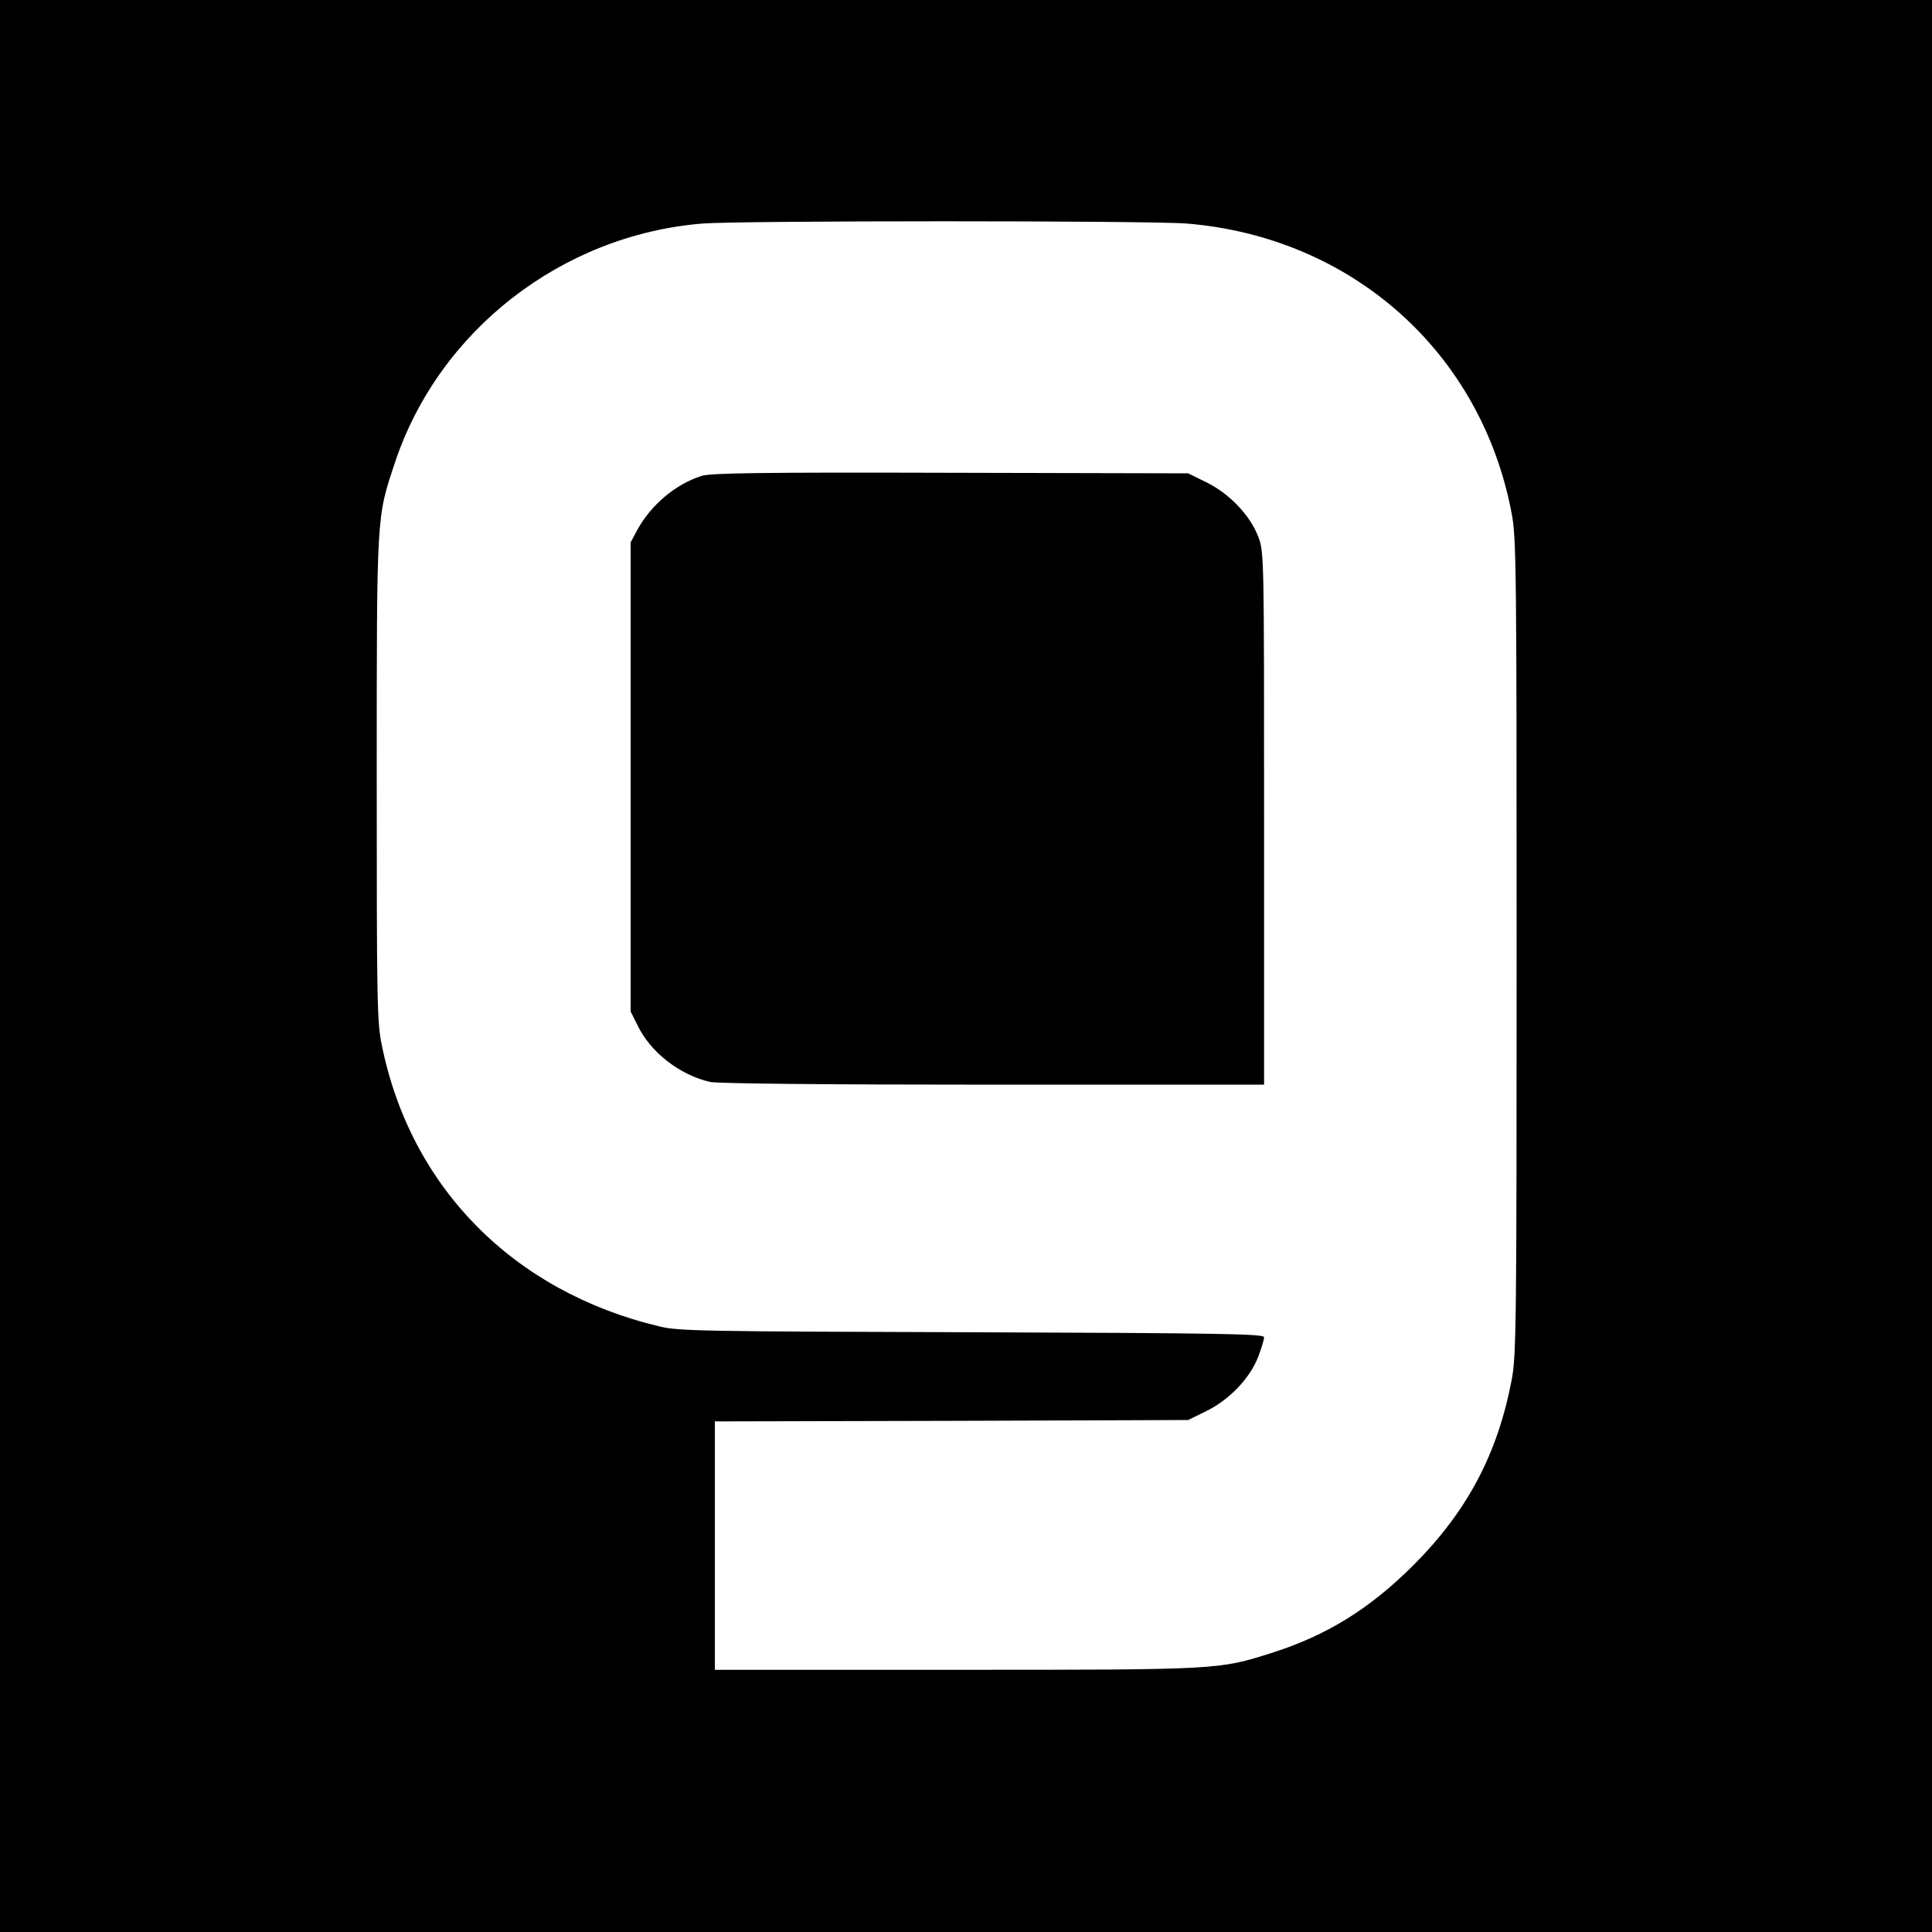
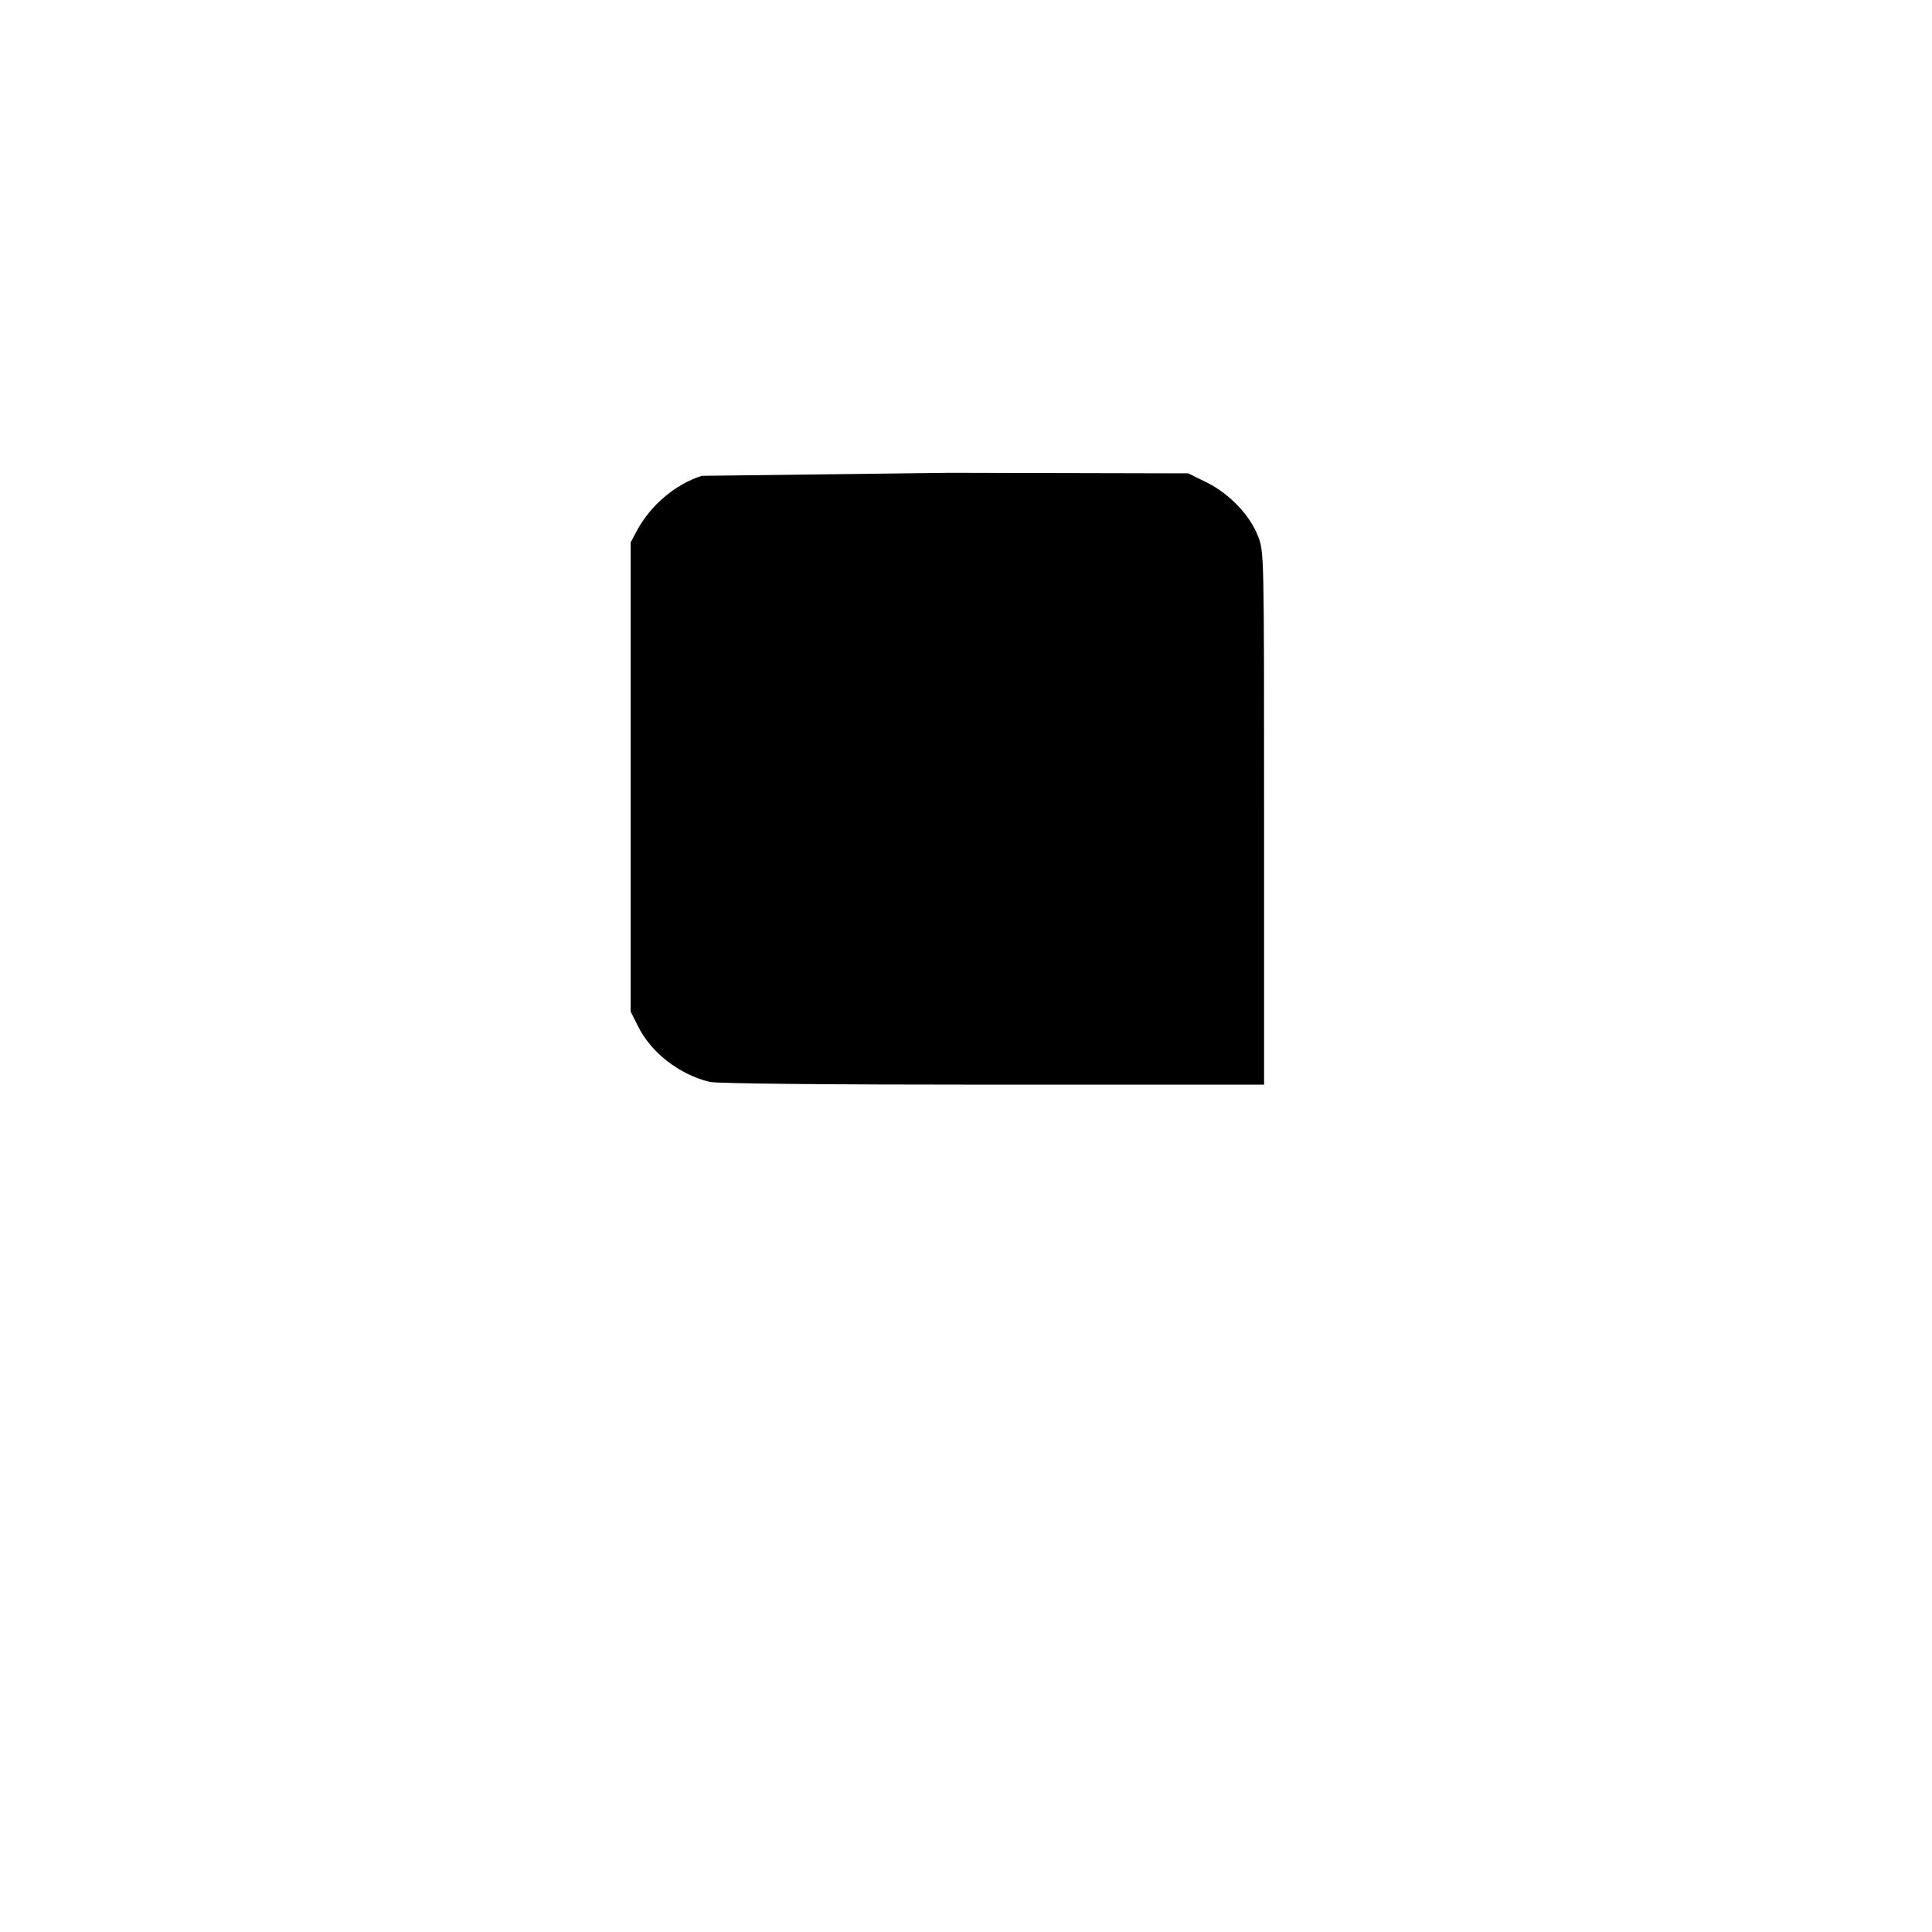
<svg xmlns="http://www.w3.org/2000/svg" version="1.0" width="700pt" height="700pt" viewBox="0 0 700 700" preserveAspectRatio="xMidYMid meet">
  <g transform="translate(0,700) scale(0.1,-0.1)" fill="#000000" stroke="none">
-     <path d="M0 3500 l0 -3500 3500 0 3500 0 0 3500 0 3500 -3500 0 -3500 0 0 -3500z m4301 2690 c599 -50 1066 -467 1176 -1050 17 -89 18 -196 18 -1570 0 -1374 -1 -1481 -18 -1570 -51 -268 -161 -476 -356 -671 -157 -157 -313 -254 -511 -317 -195 -62 -189 -62 -1147 -62 l-873 0 0 450 0 450 858 2 857 3 67 33 c83 41 158 120 187 197 12 31 21 62 21 70 0 12 -149 15 -1057 18 -975 3 -1064 4 -1133 21 -530 126 -903 504 -1007 1021 -17 83 -18 159 -18 965 0 967 -1 942 66 1144 159 478 604 824 1113 866 136 11 1623 11 1757 0z" />
-     <path d="M2543 5276 c-96 -30 -186 -107 -235 -198 l-23 -43 0 -850 0 -850 25 -50 c47 -98 152 -179 262 -205 27 -6 414 -10 1026 -10 l982 0 0 965 c0 951 0 965 -21 1020 -29 77 -104 156 -187 197 l-67 33 -860 2 c-691 2 -868 -1 -902 -11z" />
+     <path d="M2543 5276 c-96 -30 -186 -107 -235 -198 l-23 -43 0 -850 0 -850 25 -50 c47 -98 152 -179 262 -205 27 -6 414 -10 1026 -10 l982 0 0 965 c0 951 0 965 -21 1020 -29 77 -104 156 -187 197 l-67 33 -860 2 z" />
  </g>
</svg>